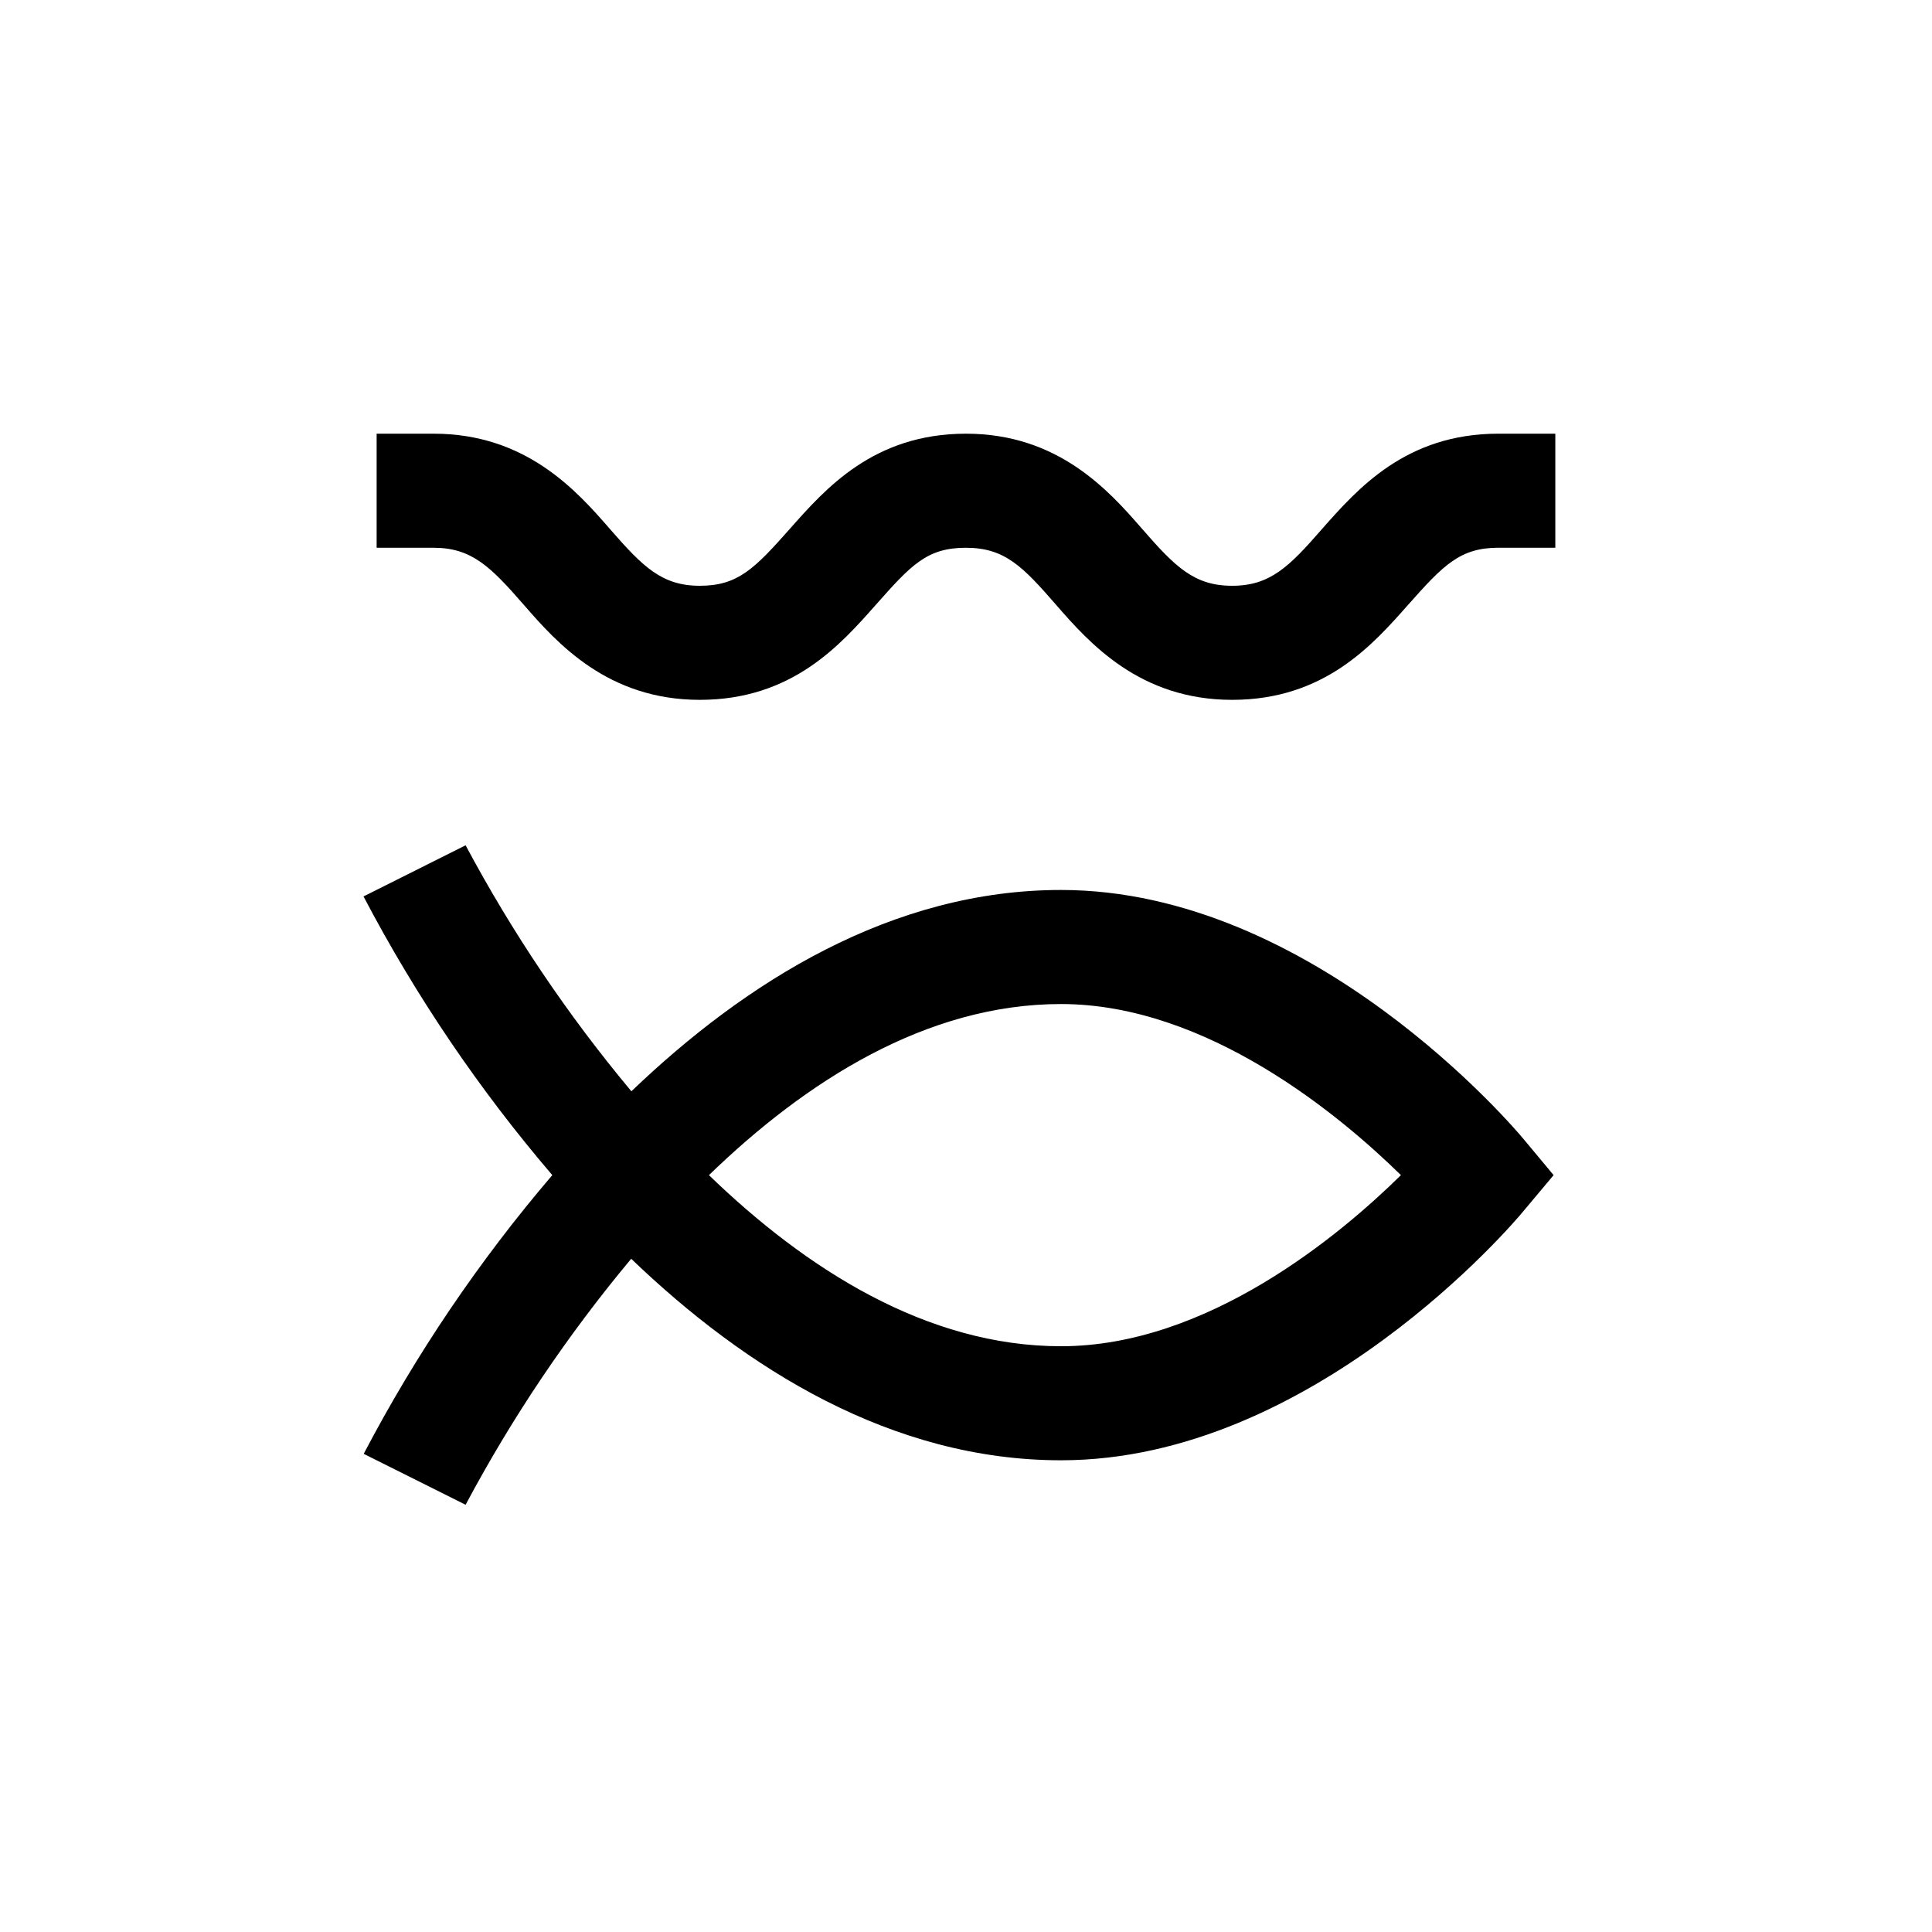
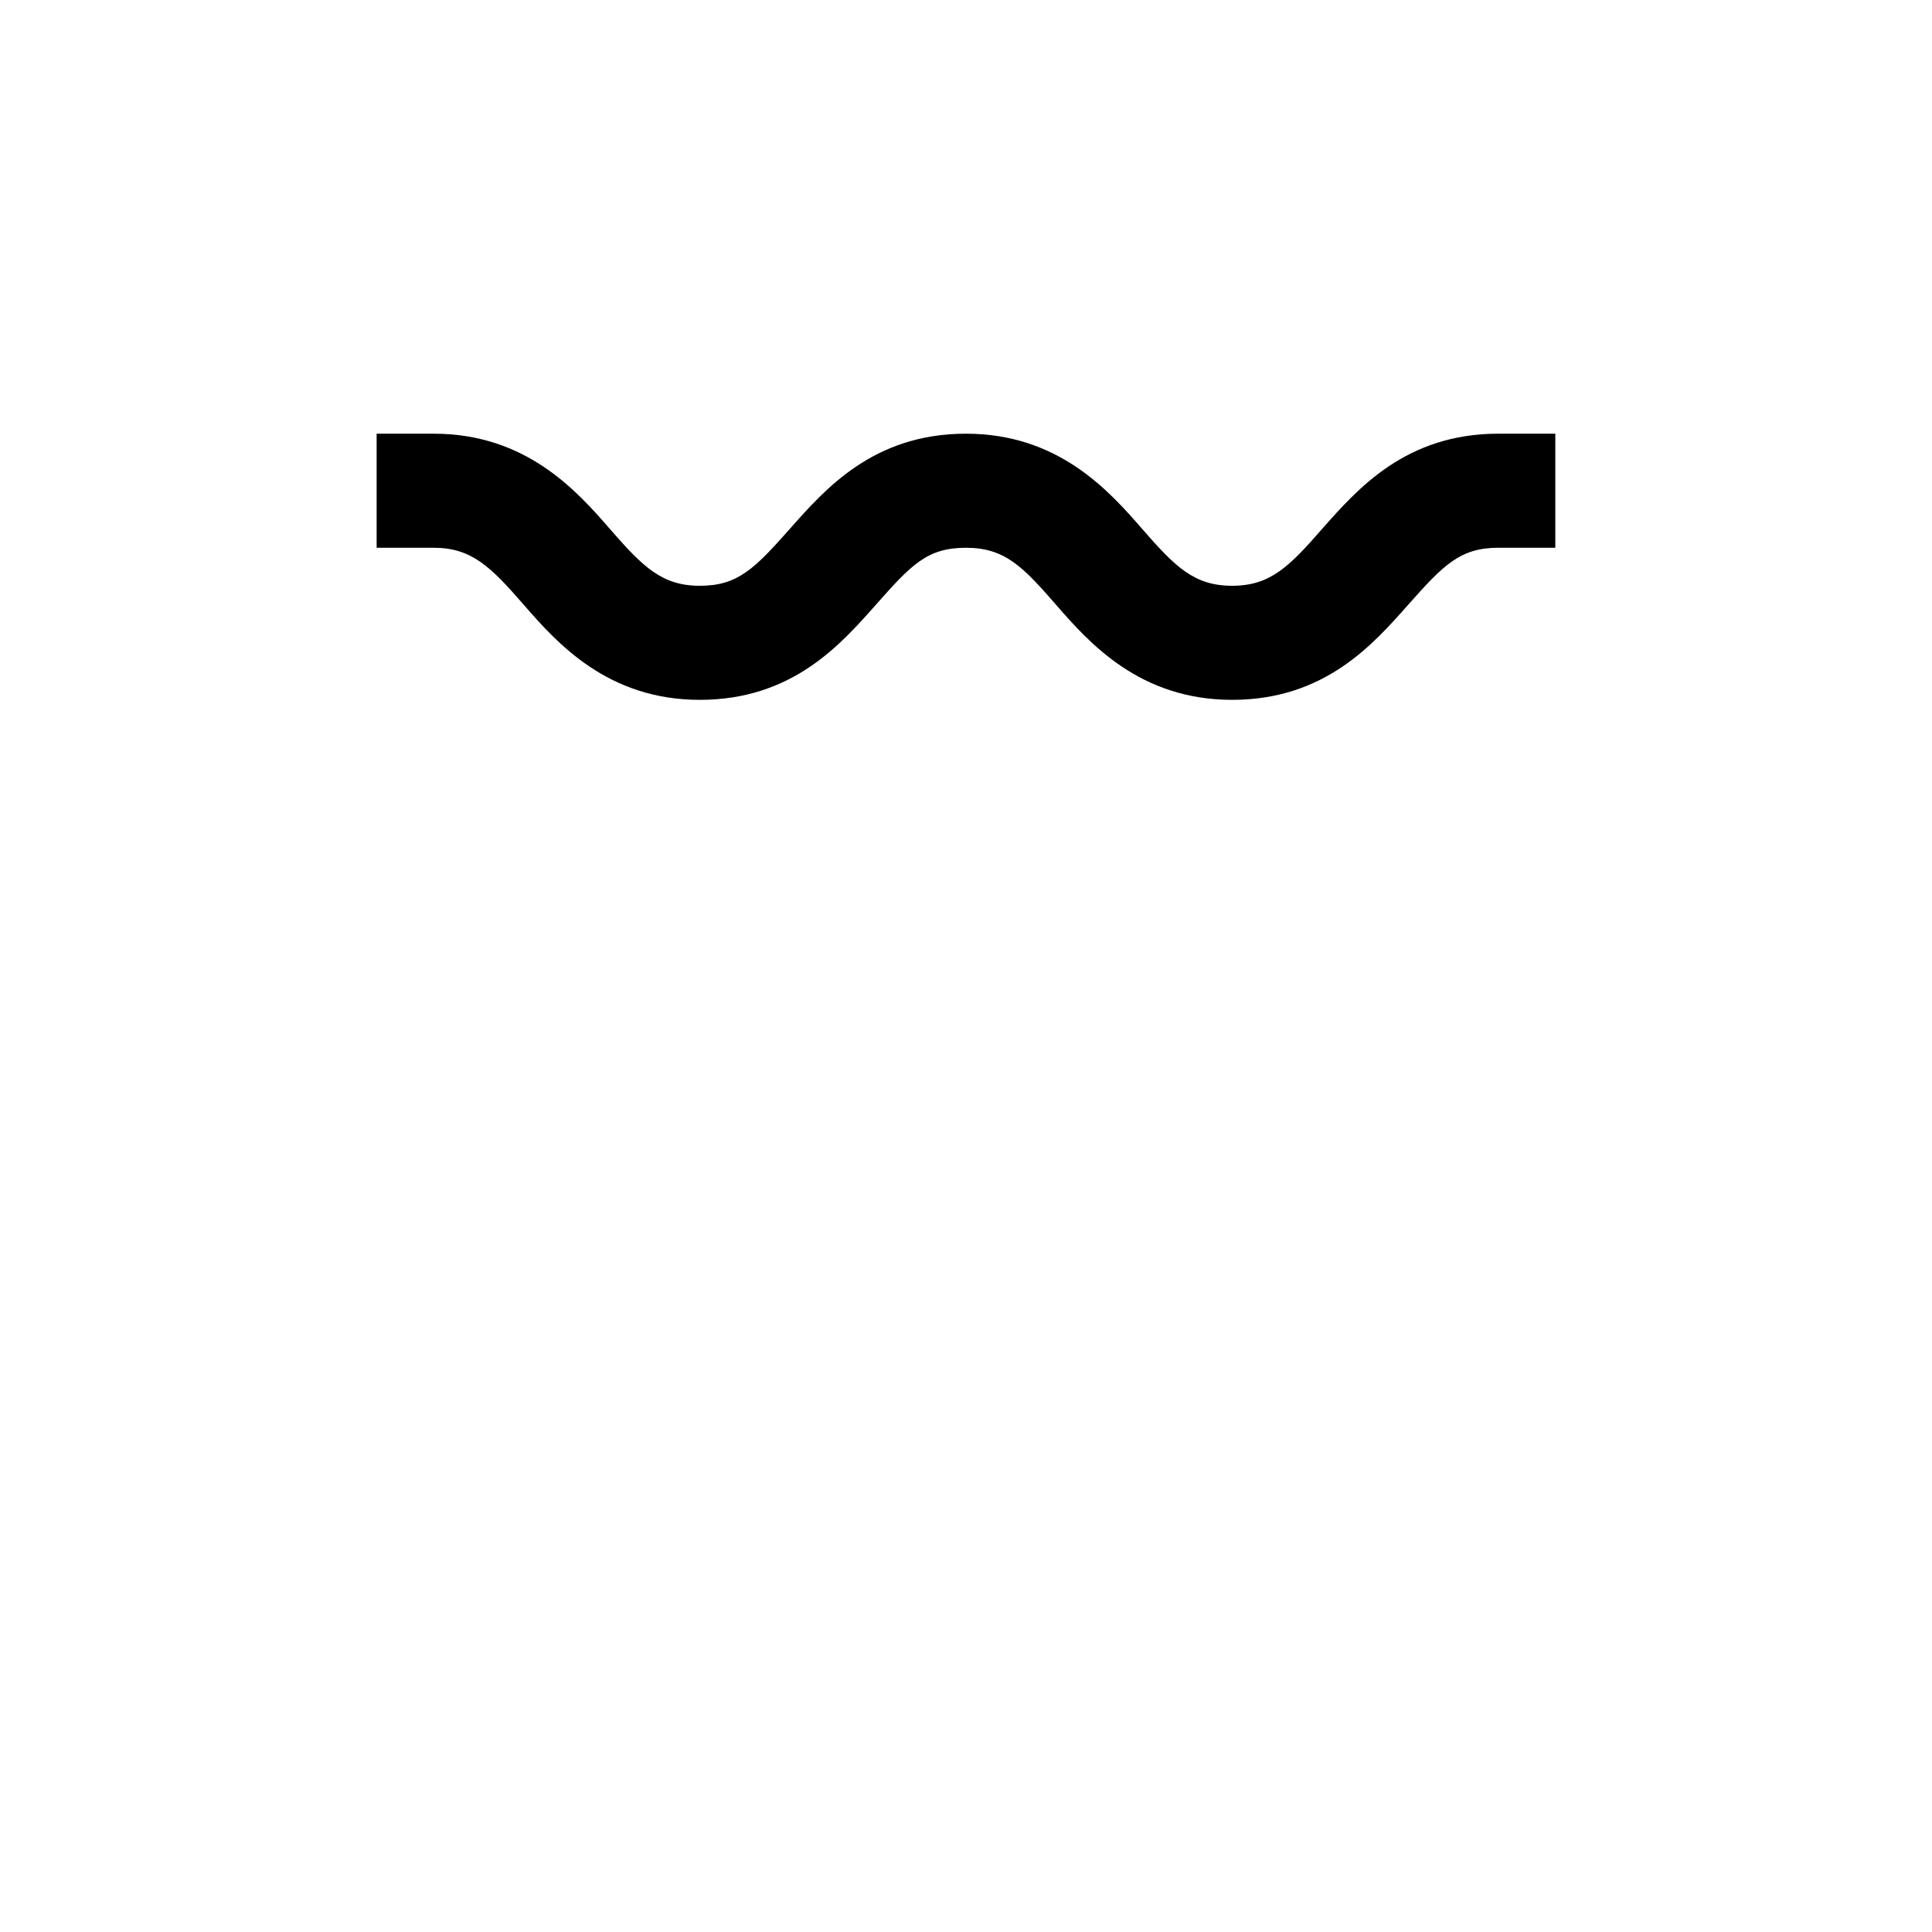
<svg xmlns="http://www.w3.org/2000/svg" fill="#000000" width="800px" height="800px" version="1.1" viewBox="144 144 512 512">
  <g>
-     <path d="m267.39 542.78c12.344-23.184 27.047-45.031 43.883-65.191 30.277 29.07 69.023 53.402 113.91 53.402 66.754 0 120.21-63.176 122.43-65.898l8.113-9.672-8.062-9.672c-2.266-2.723-55.719-65.898-122.48-65.898-44.84 0-83.582 24.336-113.86 53.352-16.844-20.164-31.566-42.008-43.934-65.191l-27.055 13.551c13.855 26.418 30.637 51.191 50.031 73.859-19.375 22.668-36.141 47.445-49.98 73.859zm157.79-132.7c38.691 0 74.008 29.574 90.082 45.344-16.07 15.82-51.238 45.344-90.082 45.344-35.621 0-67.609-20.504-93.305-45.344 25.695-24.887 57.637-45.344 93.305-45.344z" />
    <path d="m494.41 284.12c-8.77 10.078-13.805 15.117-23.883 15.117s-15.113-5.039-23.879-15.113c-8.766-10.078-22.168-25.191-46.652-25.191s-37.281 14.609-46.652 25.191c-9.371 10.578-13.805 15.113-23.883 15.113s-15.113-5.039-23.879-15.113c-8.766-10.078-22.168-25.191-46.652-25.191h-15.117v30.23h15.113c10.078 0 15.113 5.039 23.879 15.113 8.766 10.078 22.168 25.191 46.652 25.191 24.484 0 37.281-14.609 46.652-25.191 9.371-10.578 13.551-15.113 23.879-15.113 10.328 0 15.113 5.039 23.879 15.113 8.766 10.078 22.168 25.191 46.652 25.191 24.484 0 37.281-14.609 46.652-25.191 9.379-10.582 13.812-15.117 23.891-15.117h15.113v-30.227h-15.113c-24.488 0-37.281 14.609-46.652 25.188z" />
  </g>
</svg>